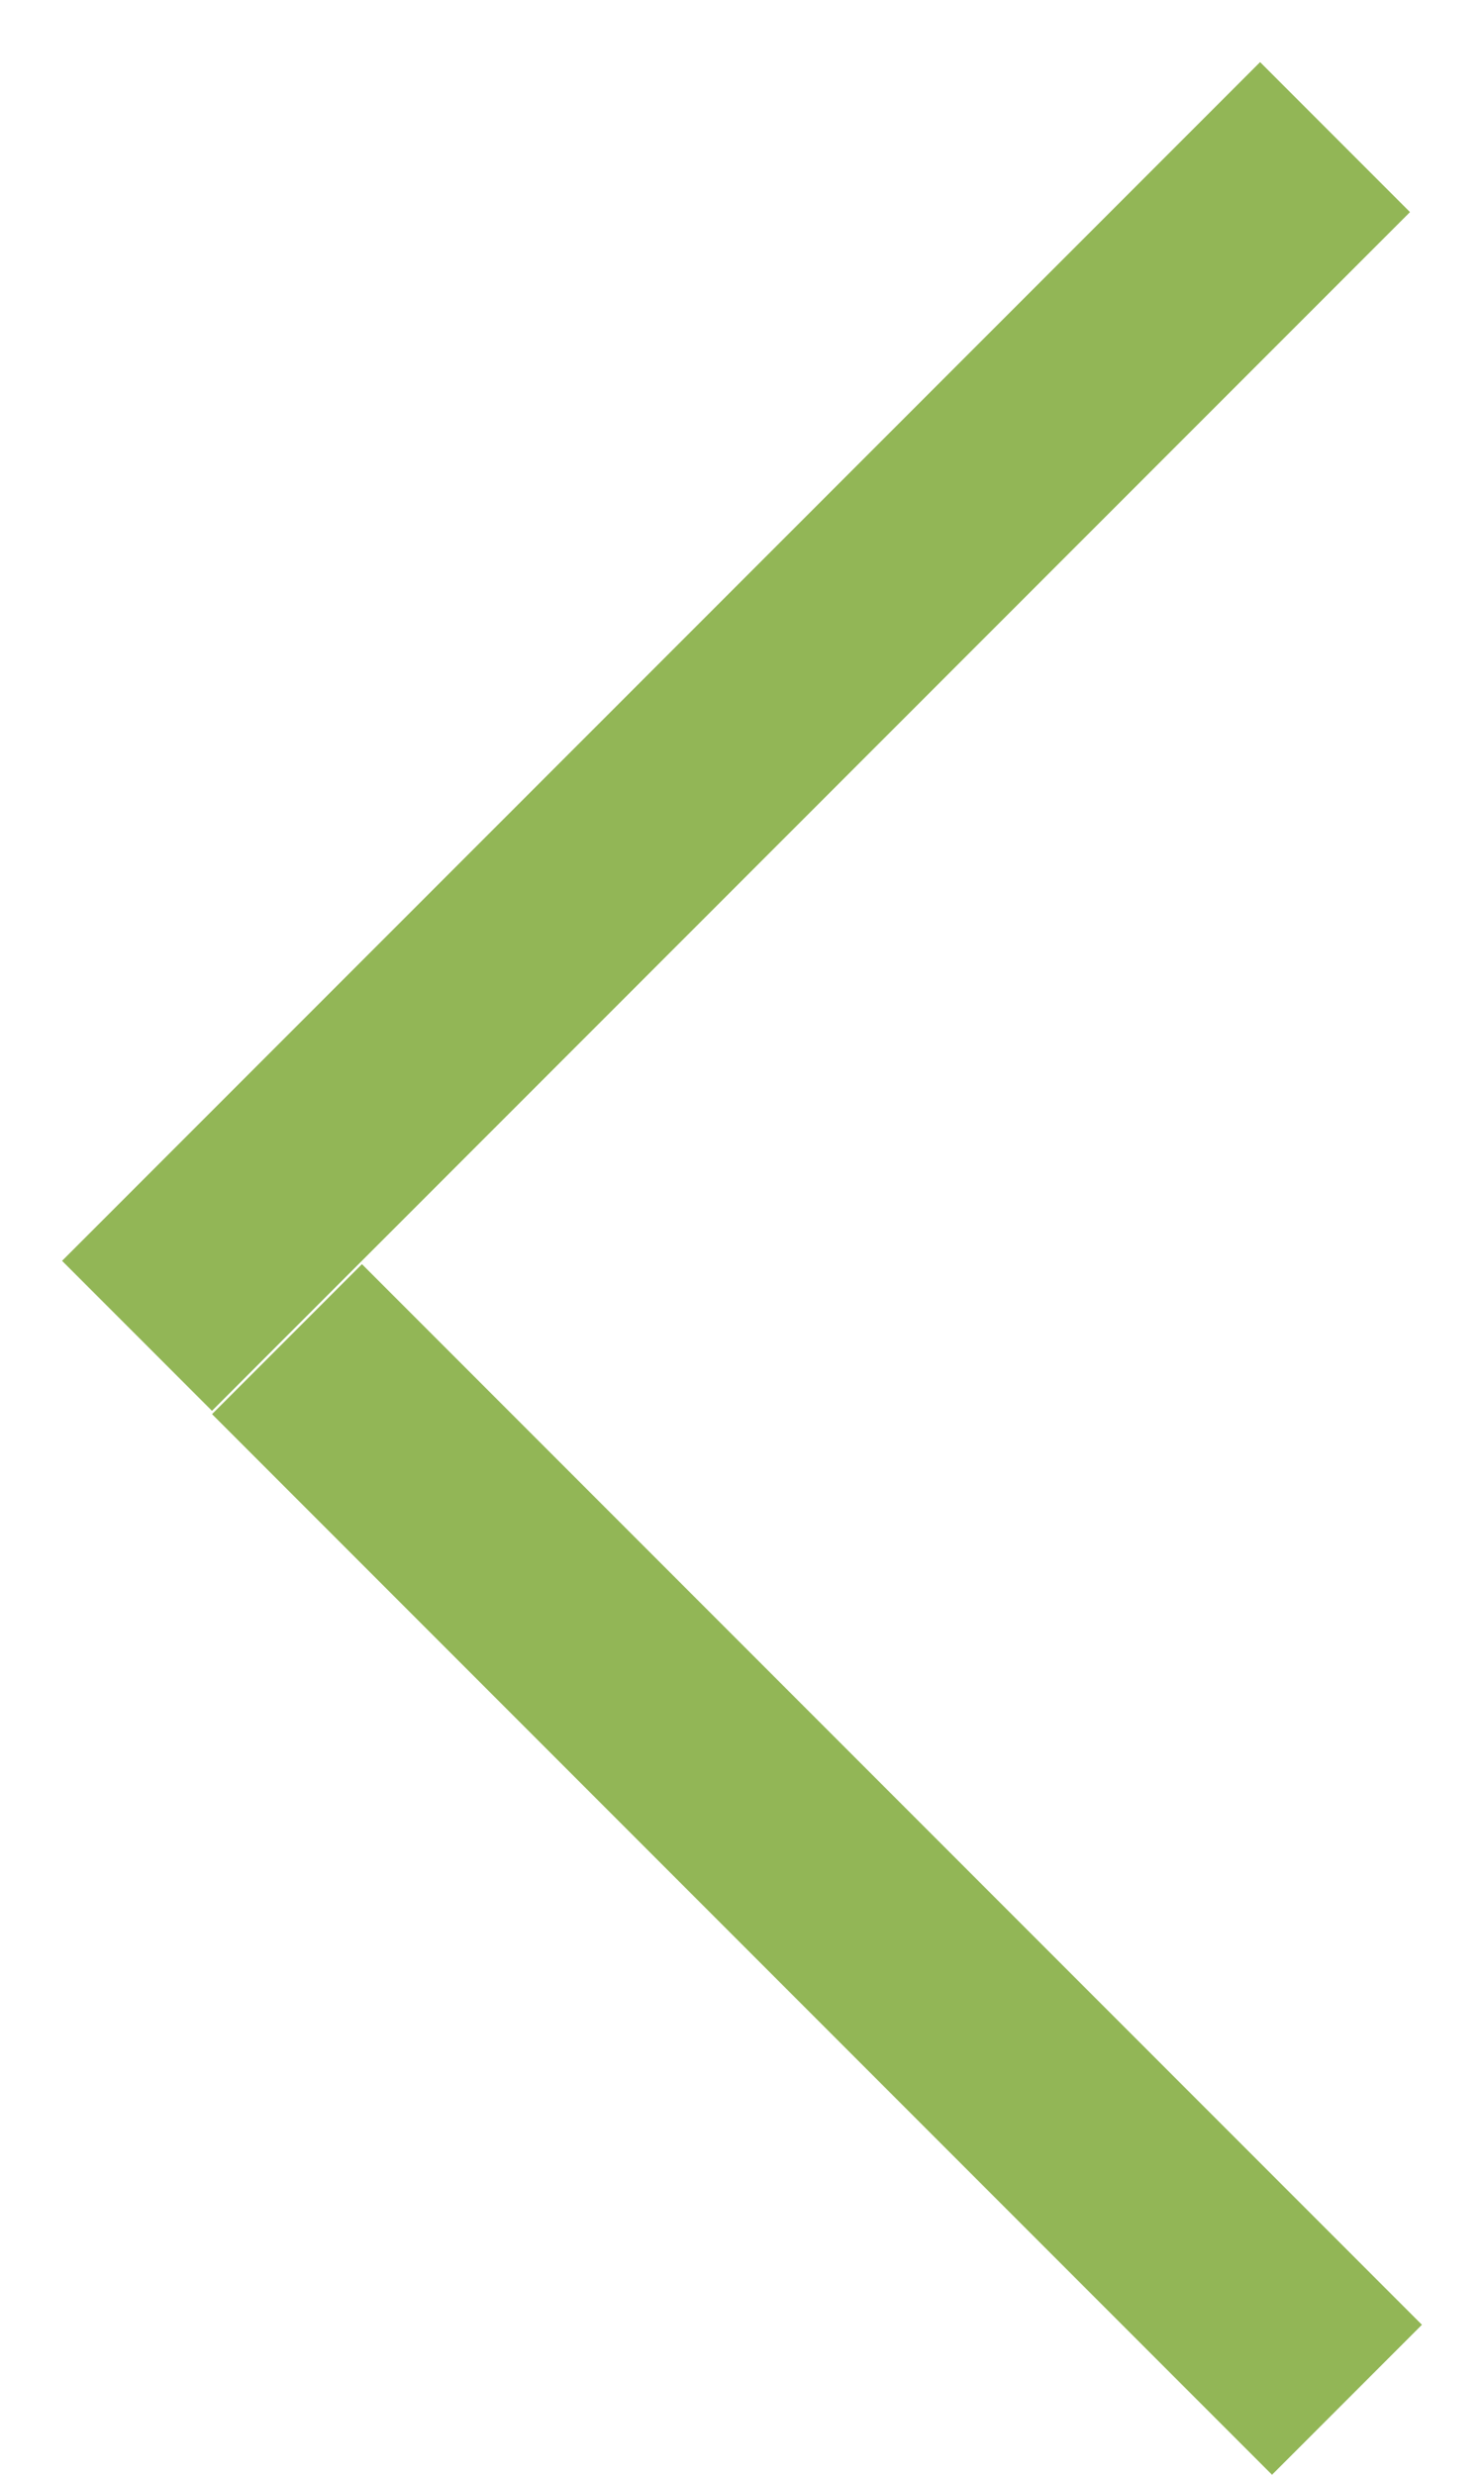
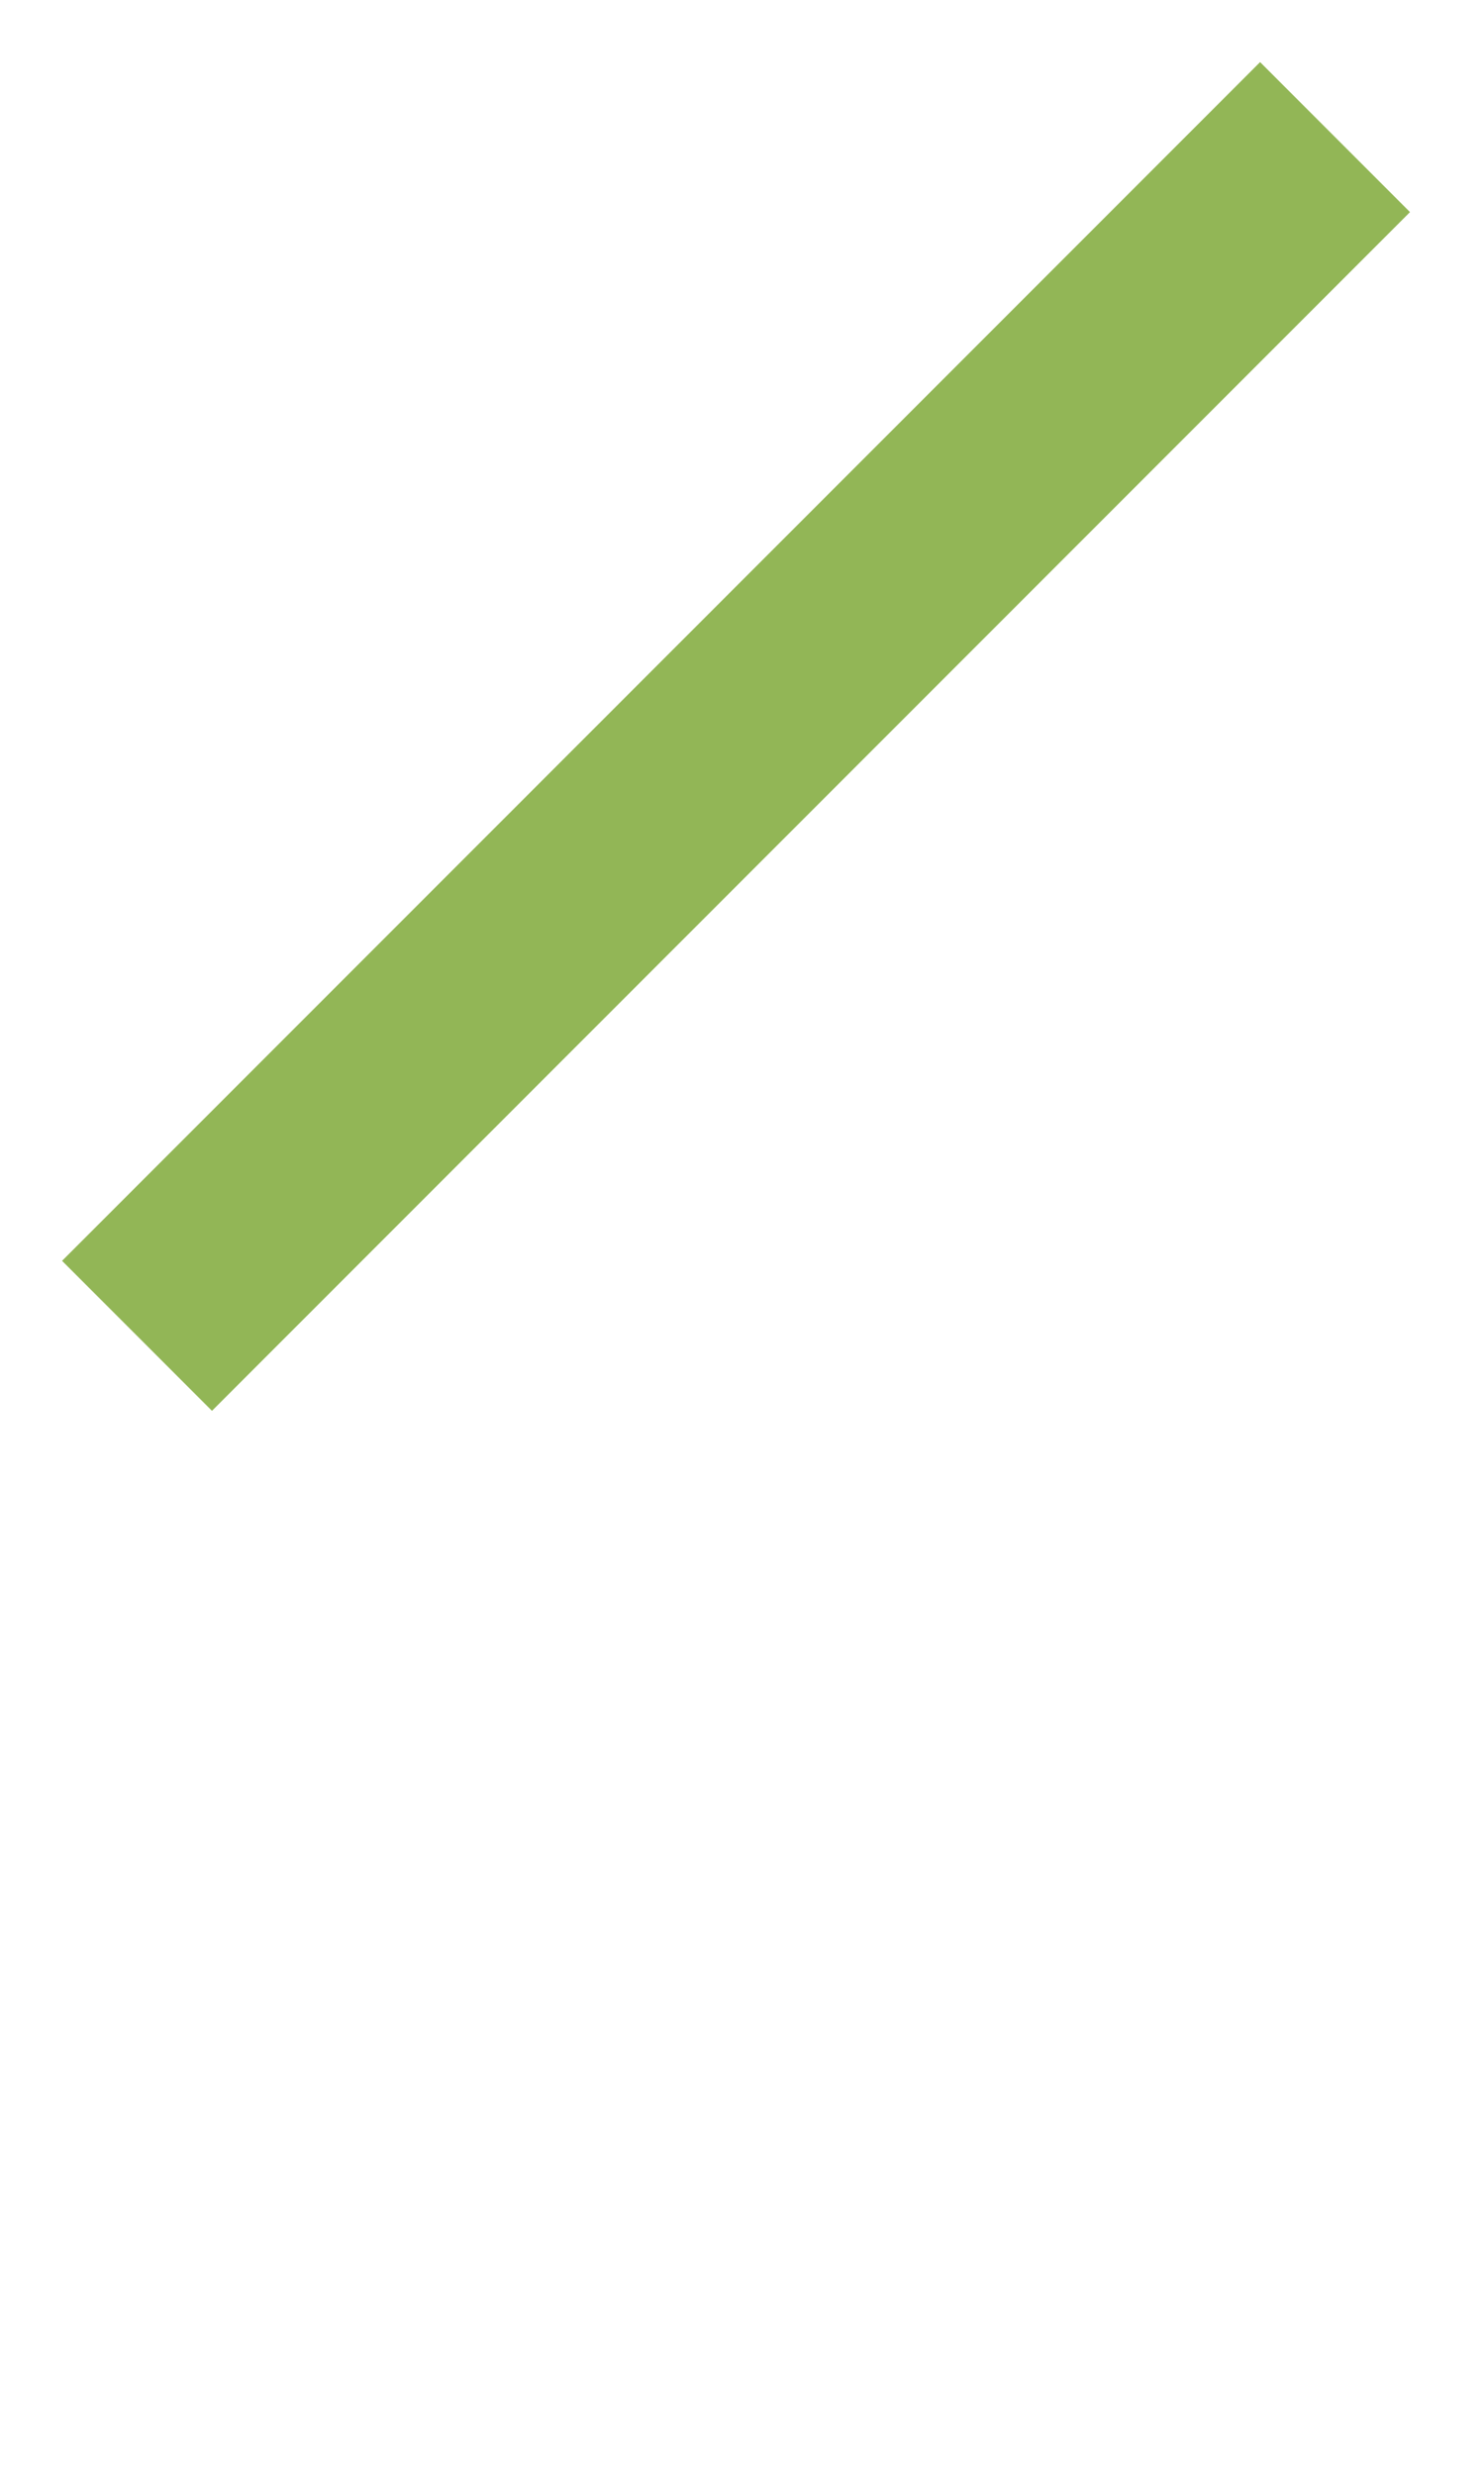
<svg xmlns="http://www.w3.org/2000/svg" width="21" height="35" viewBox="0 0 21 35" fill="none">
-   <line x1="4.061" y1="18.939" x2="19.061" y2="33.939" stroke="#92B656" stroke-width="3" />
  <line x1="1.939" y1="18.892" x2="18.892" y2="1.939" stroke="#92B656" stroke-width="3" />
</svg>